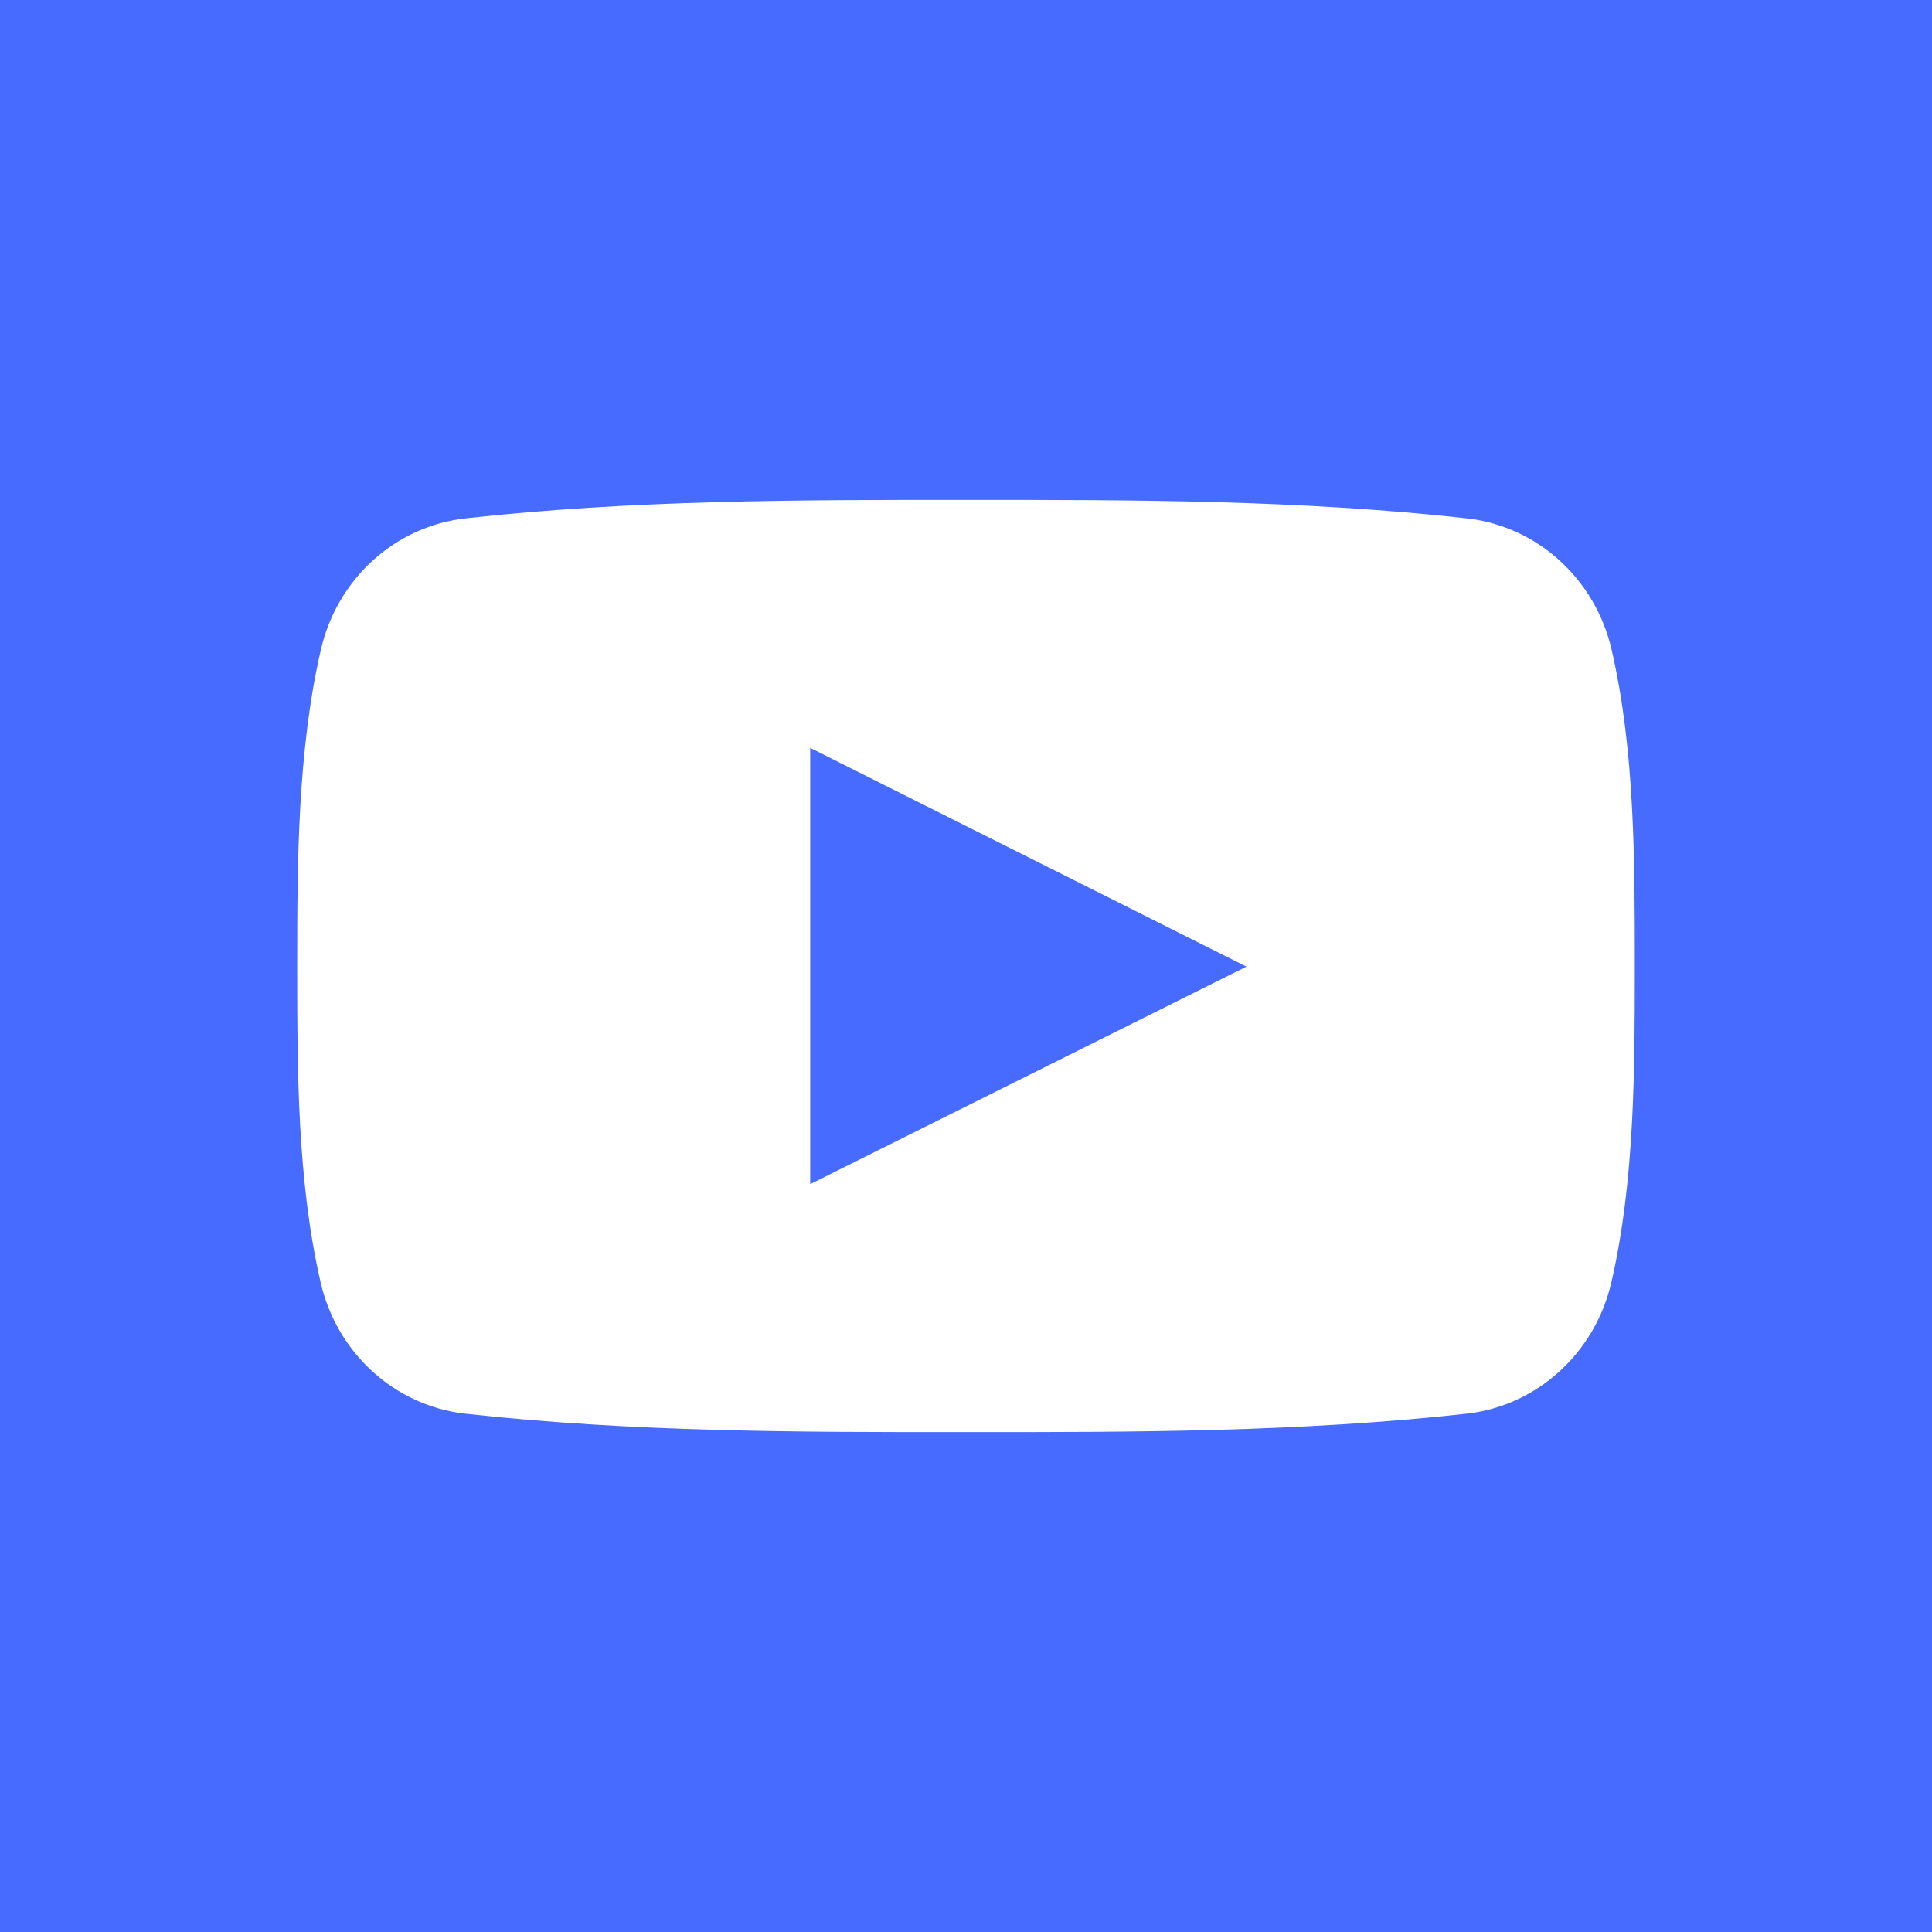
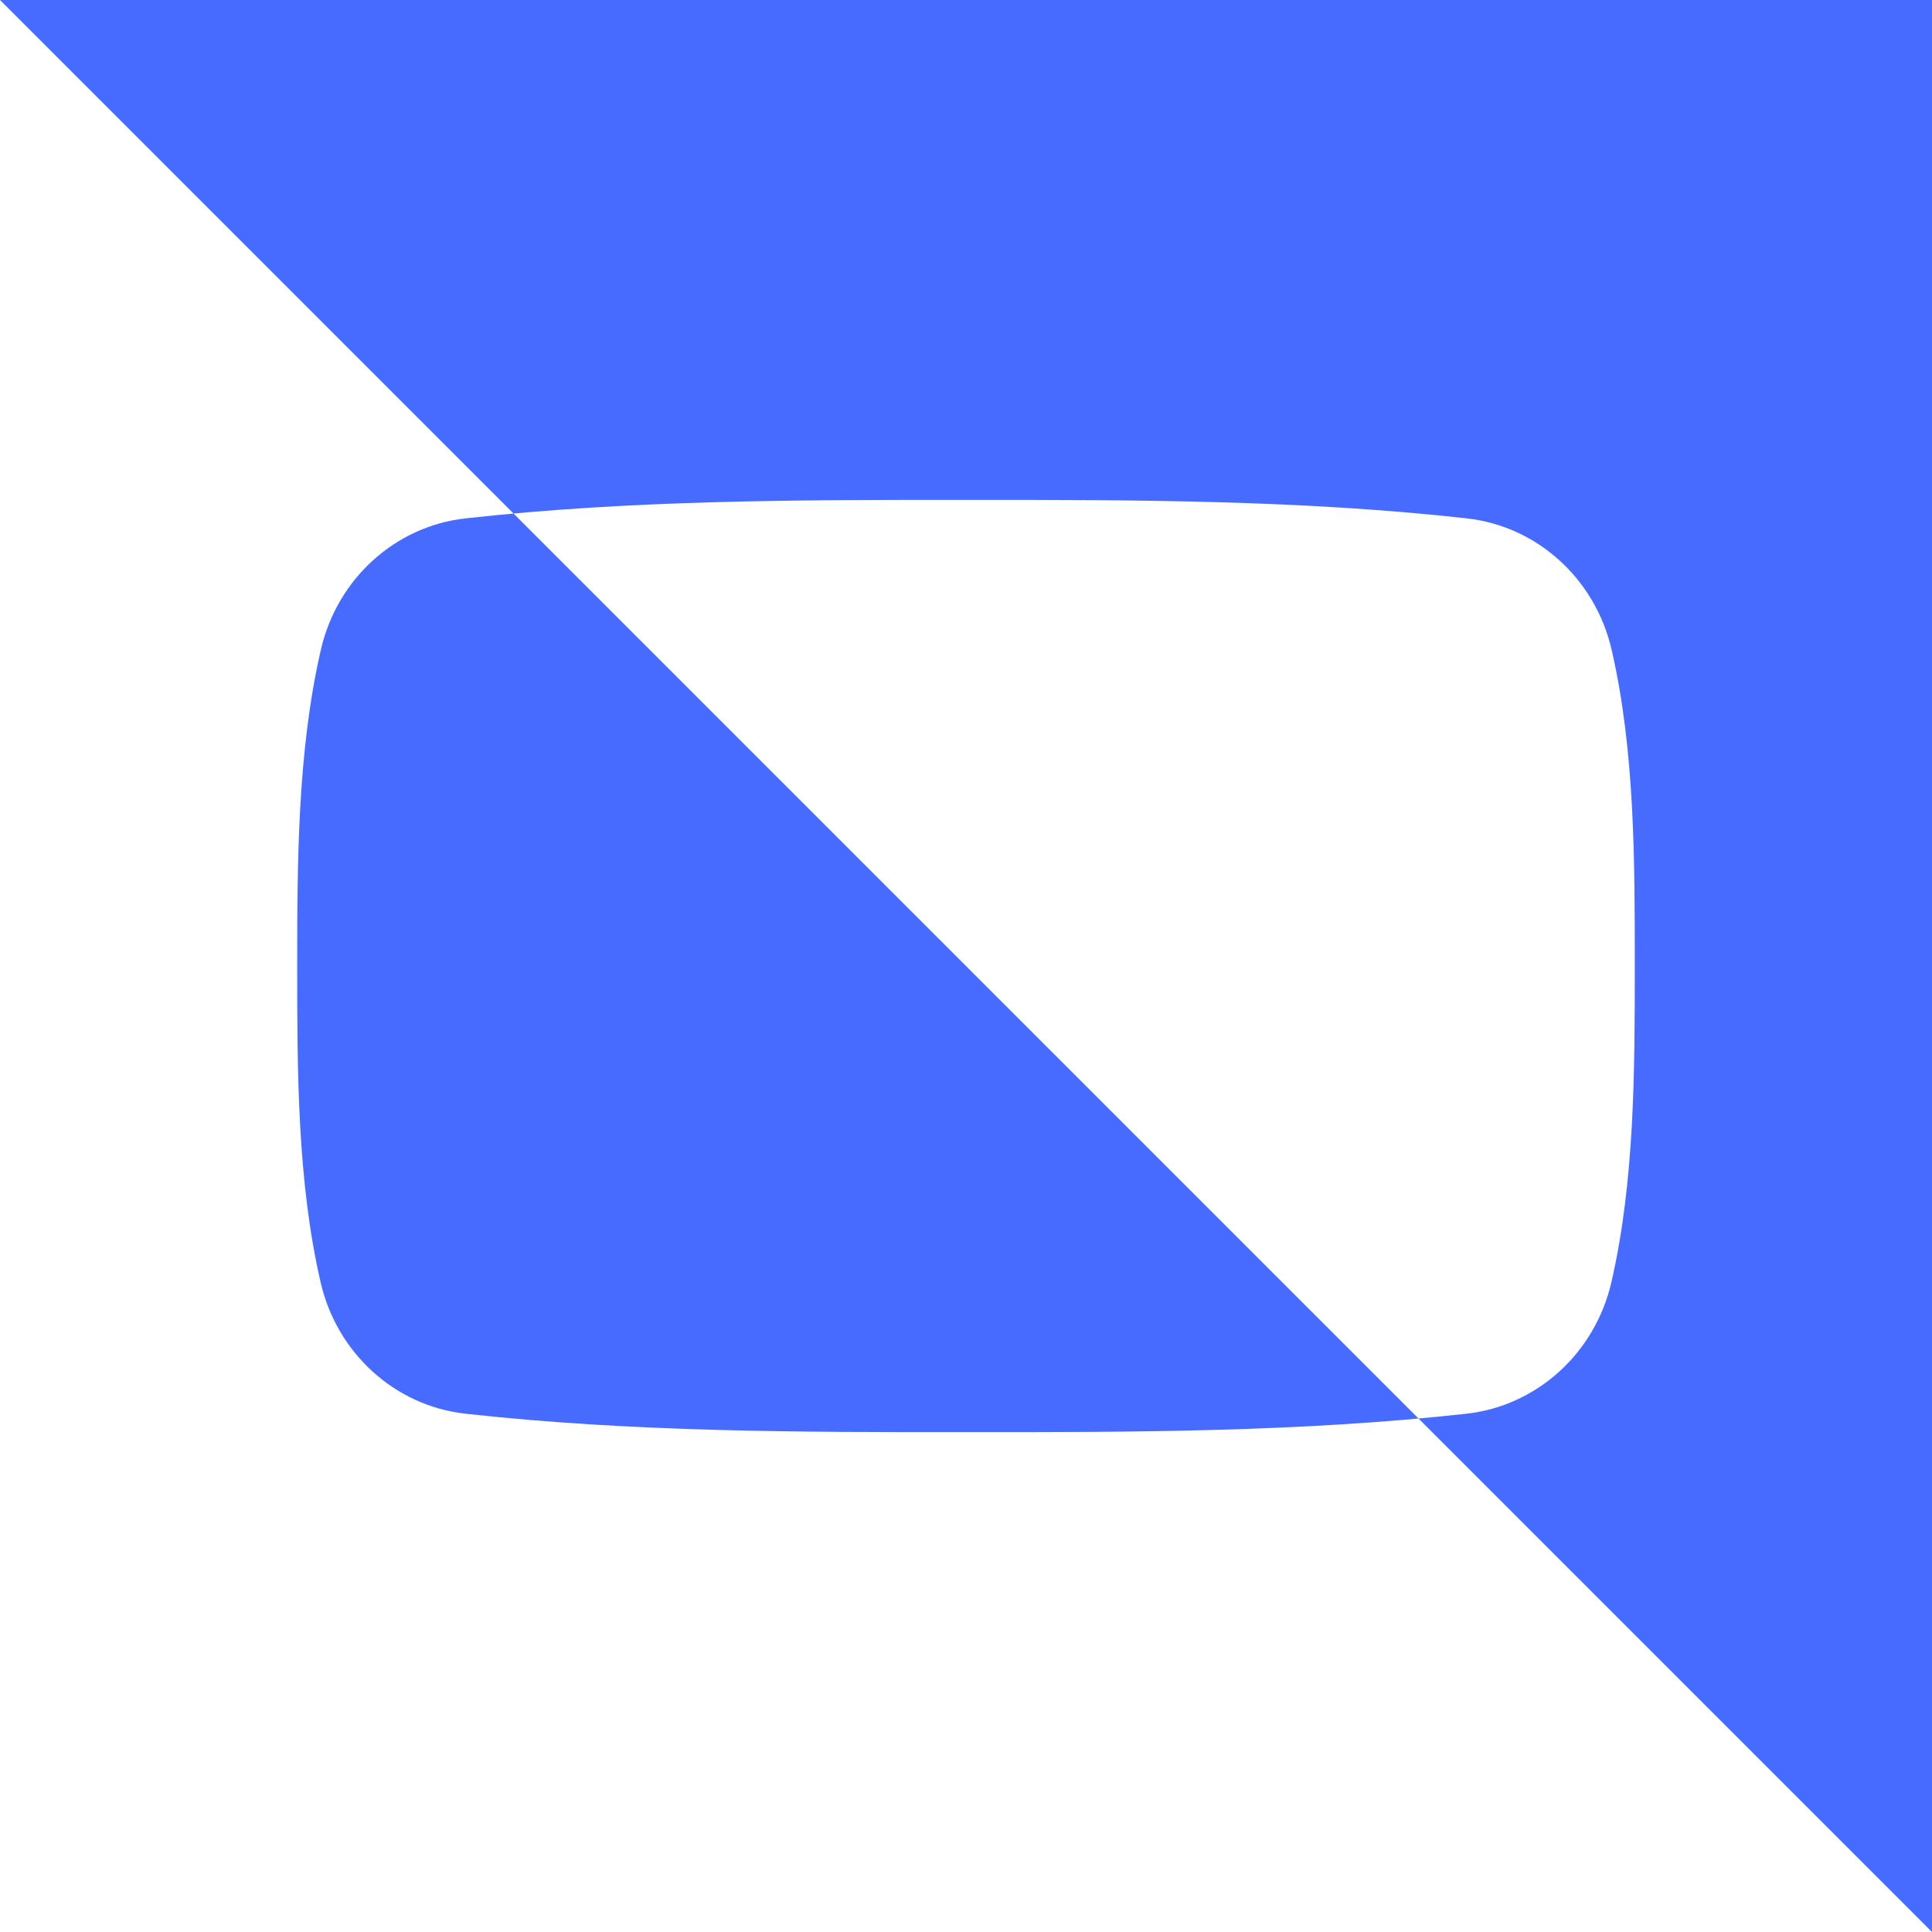
<svg xmlns="http://www.w3.org/2000/svg" width="31px" height="31px" viewBox="0 0 31 31" version="1.1">
  <title>Group 6</title>
  <desc>Created with Sketch.</desc>
  <defs />
  <g id="Landing-Page" stroke="none" stroke-width="1" fill="none" fill-rule="evenodd">
    <g id="Artboard" transform="translate(-1590, -6416)" fill="#486BFF" fill-rule="nonzero">
      <g id="Group-6" transform="translate(1590, 6416)">
-         <path d="M0,0 L0,31 L31,31 L31,0 L0,0 Z M25.856,20.573 C25.593,21.714 24.659,22.557 23.535,22.683 C20.875,22.979 18.182,22.981 15.499,22.979 C12.817,22.981 10.124,22.979 7.463,22.683 C6.339,22.557 5.405,21.714 5.144,20.573 C4.769,18.948 4.769,17.173 4.769,15.5 C4.769,13.826 4.774,12.052 5.148,10.428 C5.409,9.285 6.343,8.444 7.466,8.318 C10.127,8.021 12.822,8.02 15.503,8.021 C18.185,8.02 20.878,8.021 23.539,8.318 C24.663,8.444 25.597,9.285 25.86,10.428 C26.234,12.052 26.231,13.826 26.231,15.5 C26.231,17.173 26.23,18.948 25.856,20.573 Z" id="Shape" />
-         <path d="M13,19 C15.339,17.834 17.658,16.677 20,15.51 C17.651,14.332 15.333,13.17 13,12 L13,19 Z" id="Shape" />
+         <path d="M0,0 L31,31 L31,0 L0,0 Z M25.856,20.573 C25.593,21.714 24.659,22.557 23.535,22.683 C20.875,22.979 18.182,22.981 15.499,22.979 C12.817,22.981 10.124,22.979 7.463,22.683 C6.339,22.557 5.405,21.714 5.144,20.573 C4.769,18.948 4.769,17.173 4.769,15.5 C4.769,13.826 4.774,12.052 5.148,10.428 C5.409,9.285 6.343,8.444 7.466,8.318 C10.127,8.021 12.822,8.02 15.503,8.021 C18.185,8.02 20.878,8.021 23.539,8.318 C24.663,8.444 25.597,9.285 25.86,10.428 C26.234,12.052 26.231,13.826 26.231,15.5 C26.231,17.173 26.23,18.948 25.856,20.573 Z" id="Shape" />
      </g>
    </g>
  </g>
</svg>